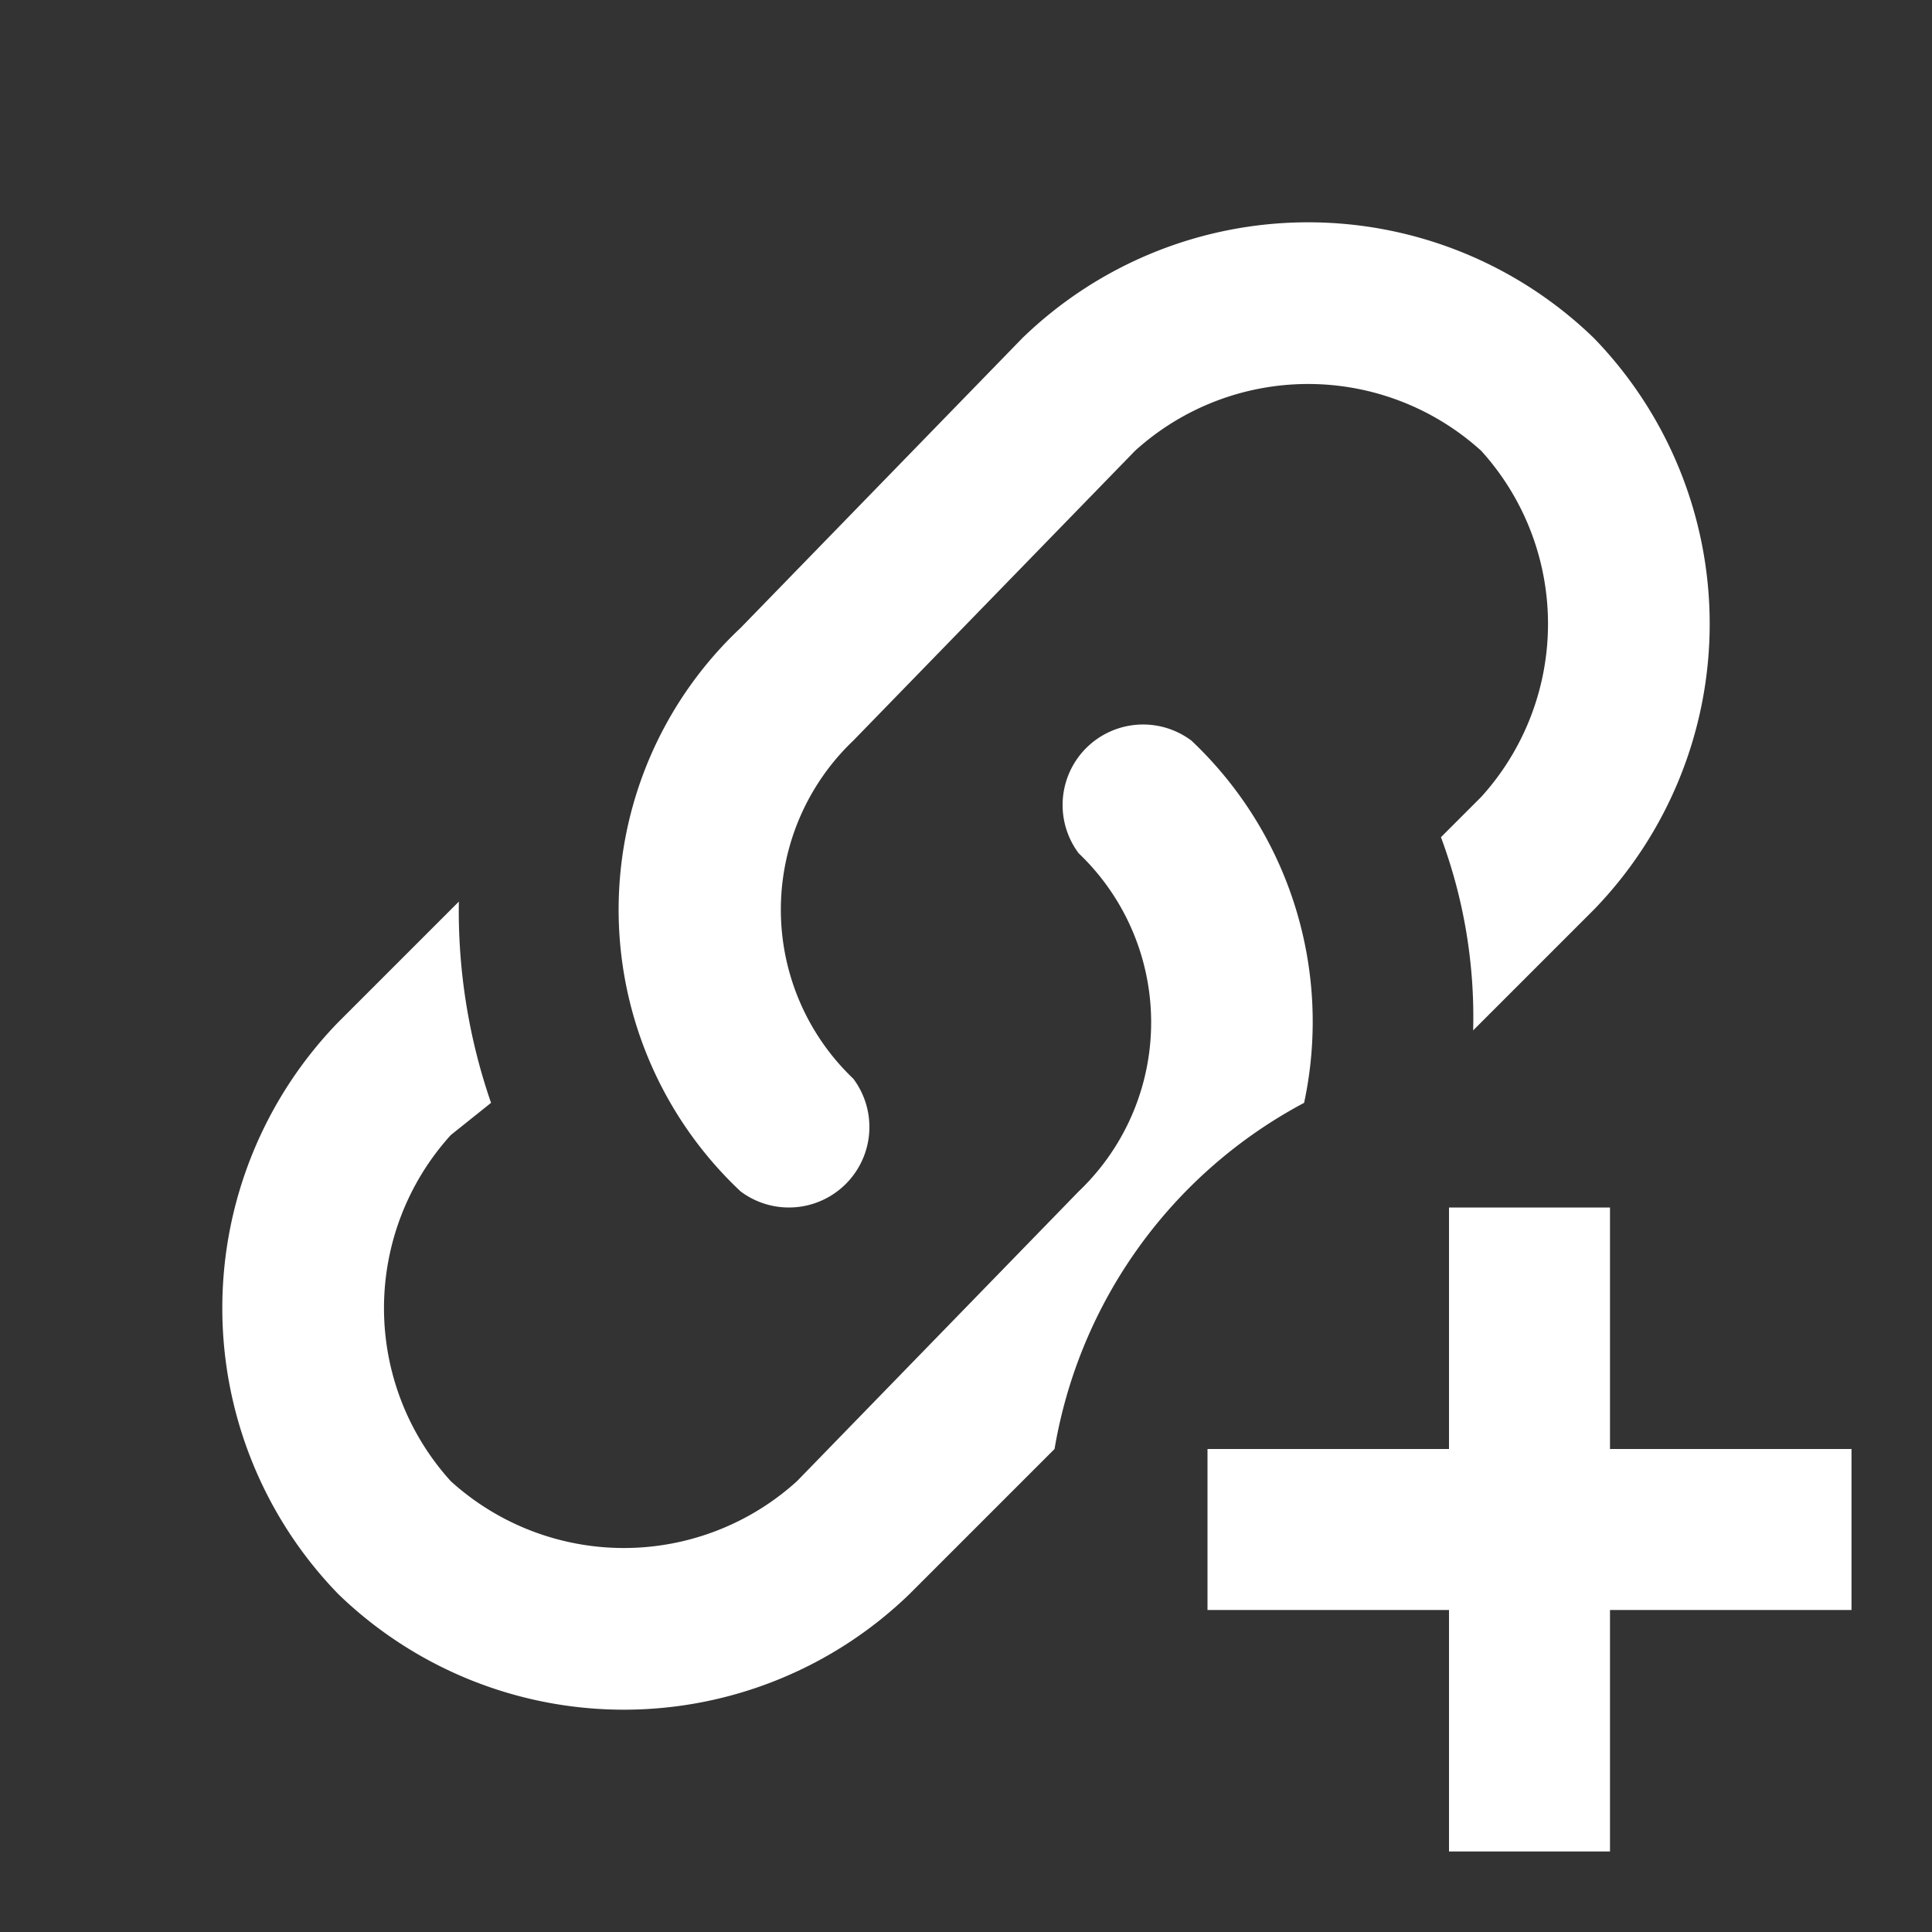
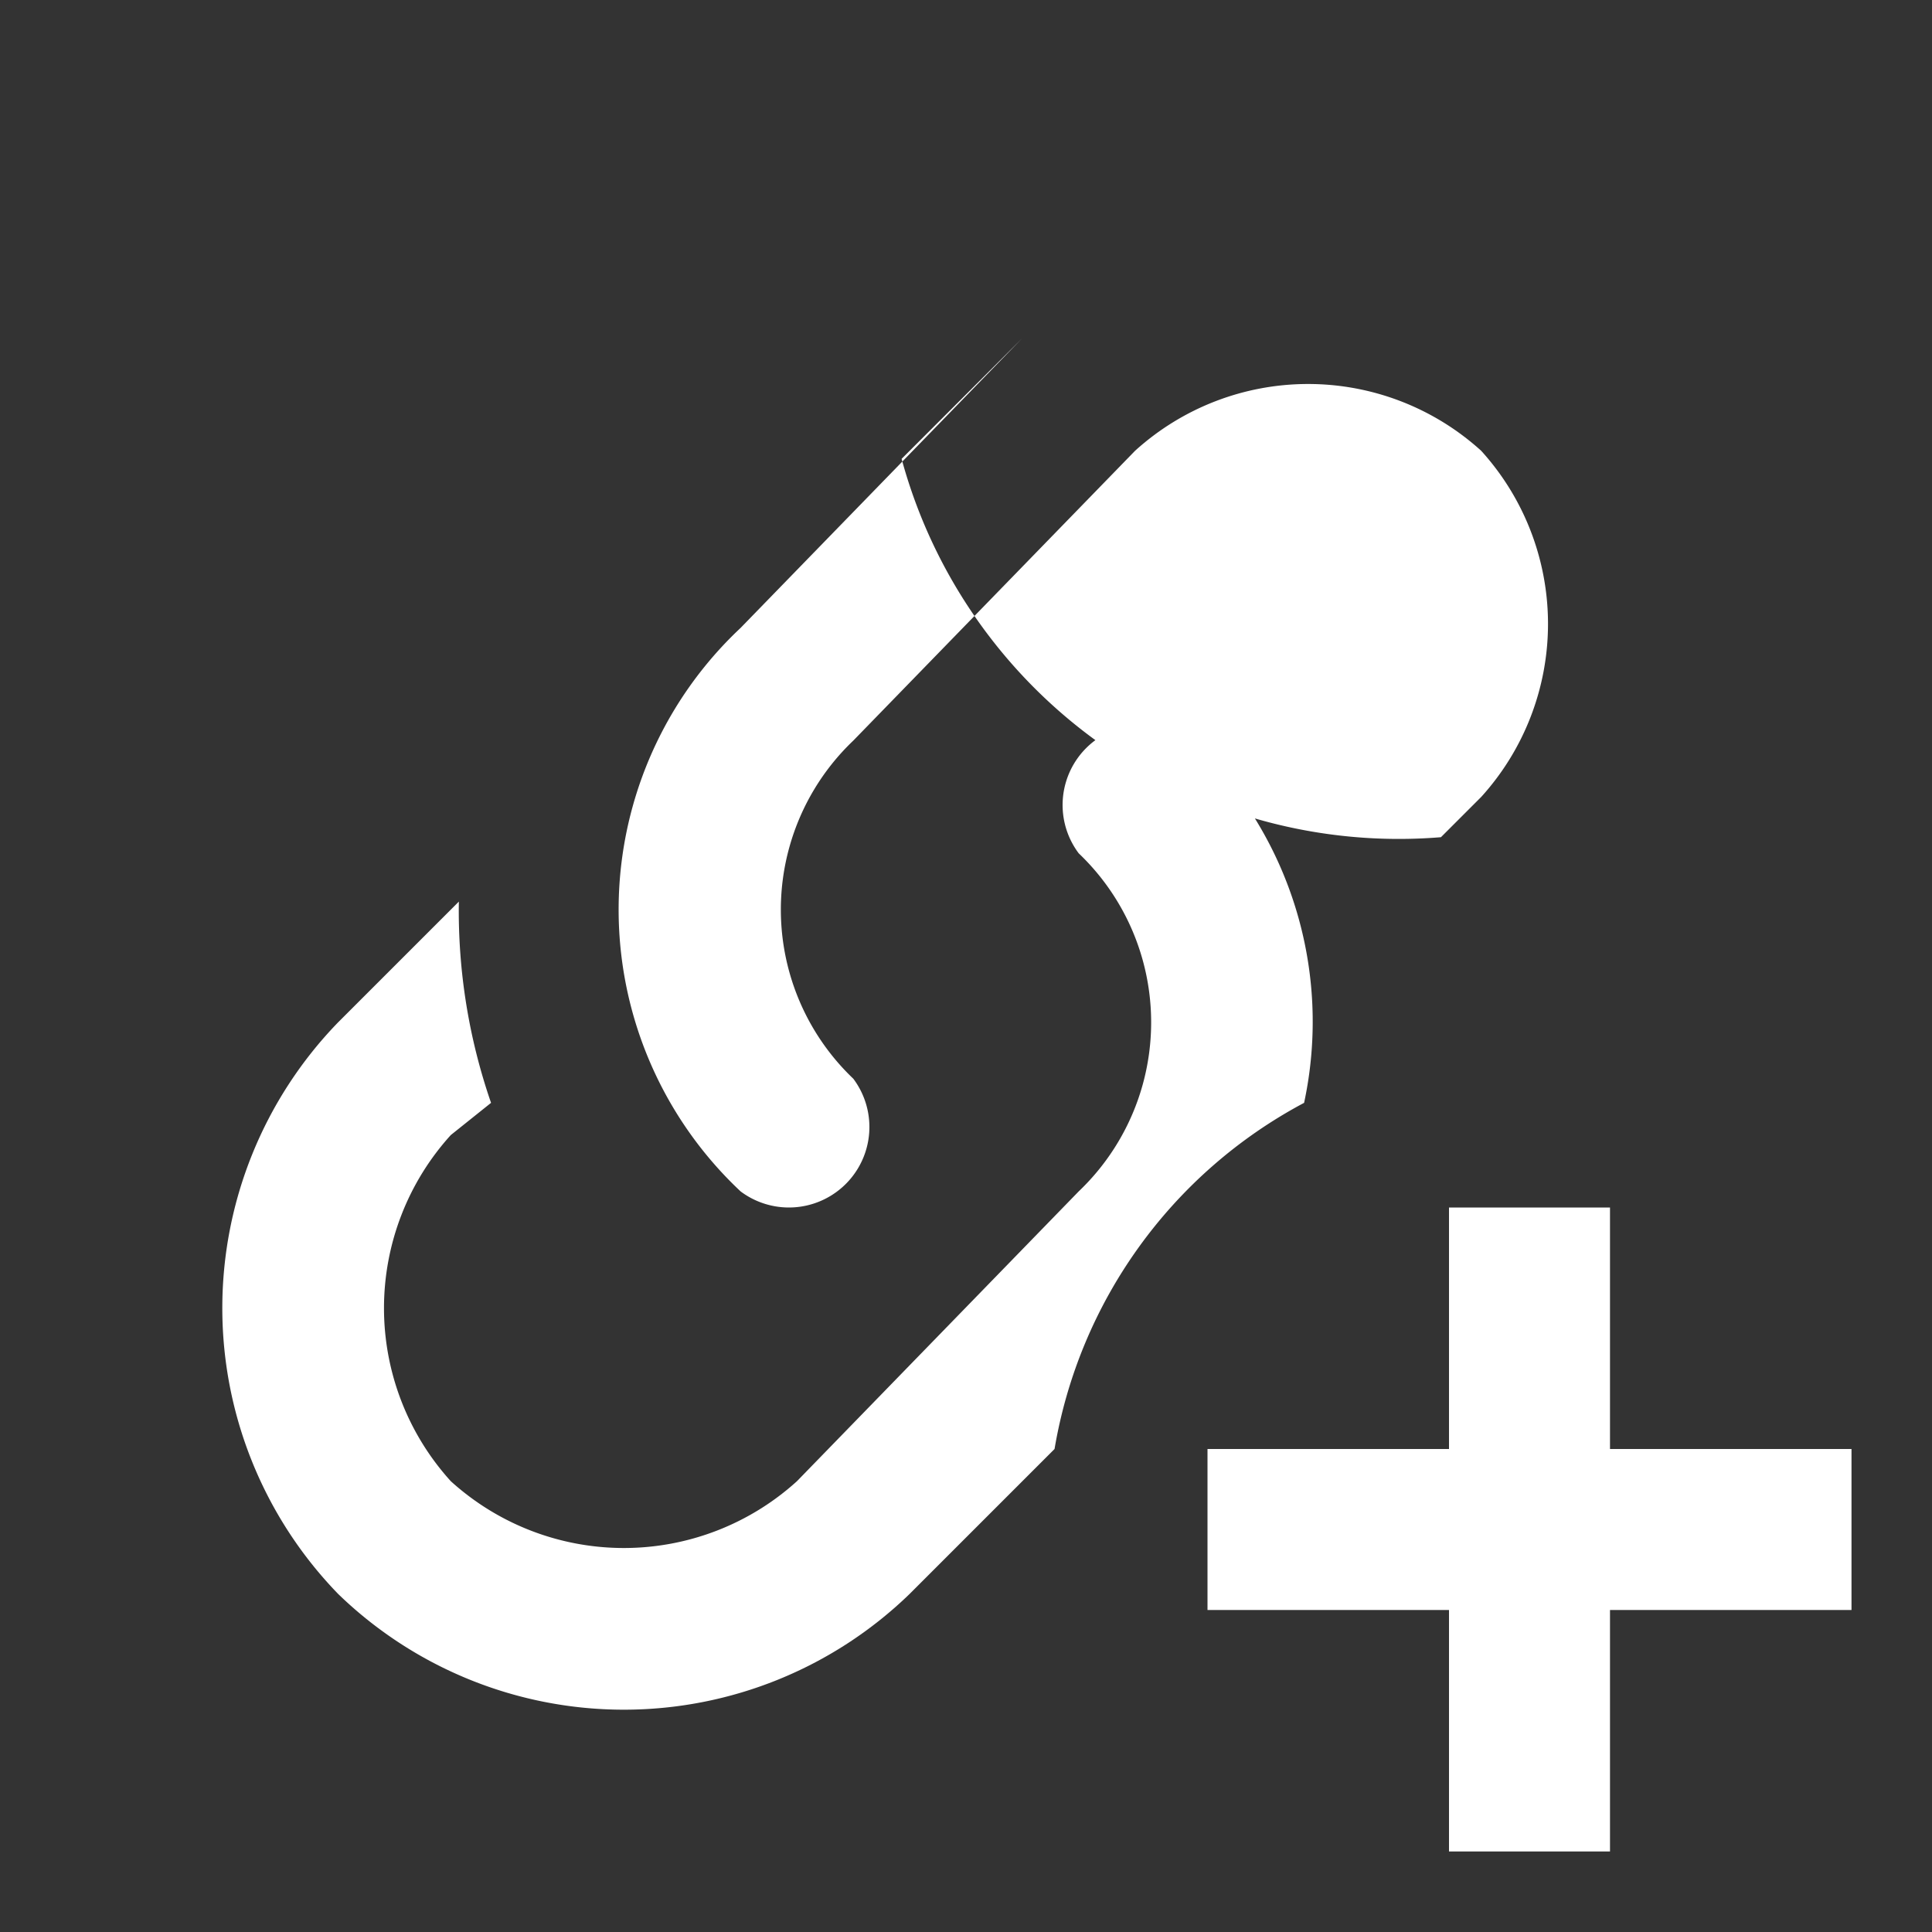
<svg xmlns="http://www.w3.org/2000/svg" id="mdi-link-variant-plus" viewBox="0 0 24 24">
  <rect x="0" y="0" width="24" height="24" fill="#333333" stroke="none" />
-   <path d="M10.6 13.4A1 1 0 019.2 14.8a4.8 4.8.0 010-7l3.5-3.6a5.1 5.1.0 017.1.0 5.1 5.1.0 010 7.1l-1.5 1.5A6.4 6.4.0 0017.9 10.4l.5-.5a3.2 3.2.0 000-4.3 3.2 3.2.0 00-4.3.0L10.6 9.2a2.9 2.9.0 000 4.2M23 18v2H20v3H18V20H15V18h3V15h2v3m-3.8-4.3A4.8 4.8.0 0014.8 9.2a1 1 0 00-1.4 1.4 2.9 2.9.0 010 4.2L9.9 18.4a3.2 3.2.0 01-4.3.0 3.2 3.2.0 010-4.3l.5-.4A7.3 7.3.0 015.7 11.2L4.2 12.7a5.1 5.1.0 000 7.1 5.1 5.1.0 007.1.0L13.1 18a6 6 0 013.1-4.3z" style="fill:#fff" />
+   <path d="M10.6 13.4A1 1 0 019.2 14.8a4.8 4.8.0 010-7l3.5-3.6l-1.5 1.5A6.4 6.4.0 0017.9 10.4l.5-.5a3.2 3.2.0 000-4.3 3.2 3.2.0 00-4.3.0L10.6 9.2a2.9 2.9.0 000 4.2M23 18v2H20v3H18V20H15V18h3V15h2v3m-3.8-4.3A4.8 4.8.0 0014.8 9.2a1 1 0 00-1.4 1.4 2.9 2.9.0 010 4.2L9.9 18.4a3.2 3.2.0 01-4.3.0 3.2 3.2.0 010-4.3l.5-.4A7.3 7.3.0 015.7 11.2L4.2 12.7a5.1 5.1.0 000 7.1 5.1 5.1.0 007.1.0L13.1 18a6 6 0 013.1-4.3z" style="fill:#fff" />
</svg>